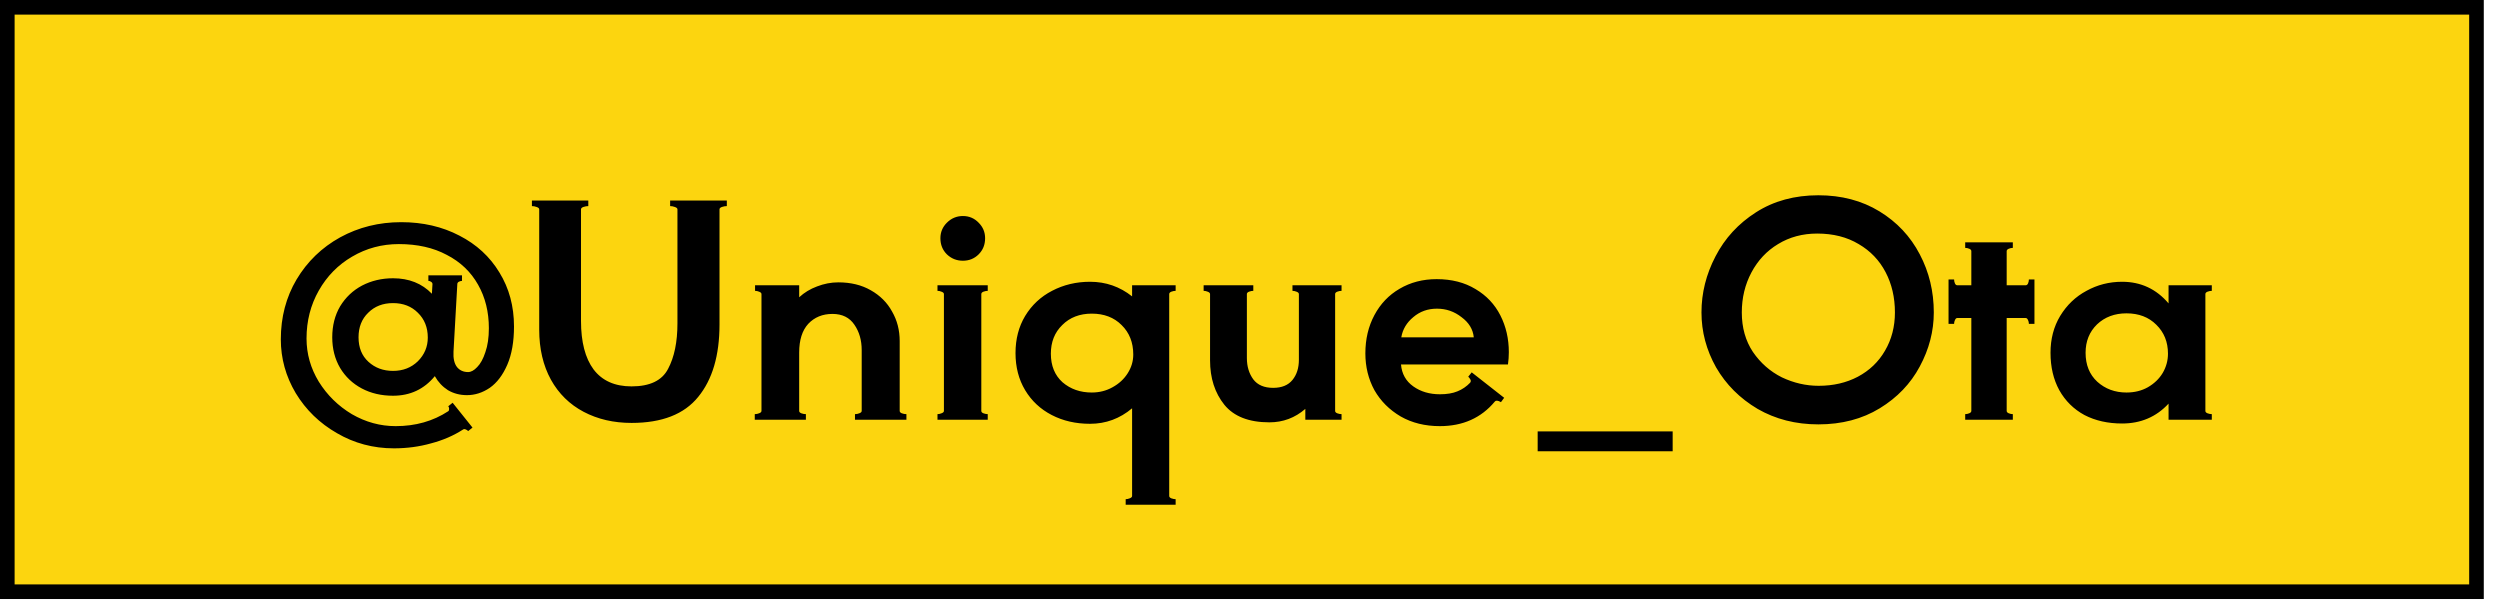
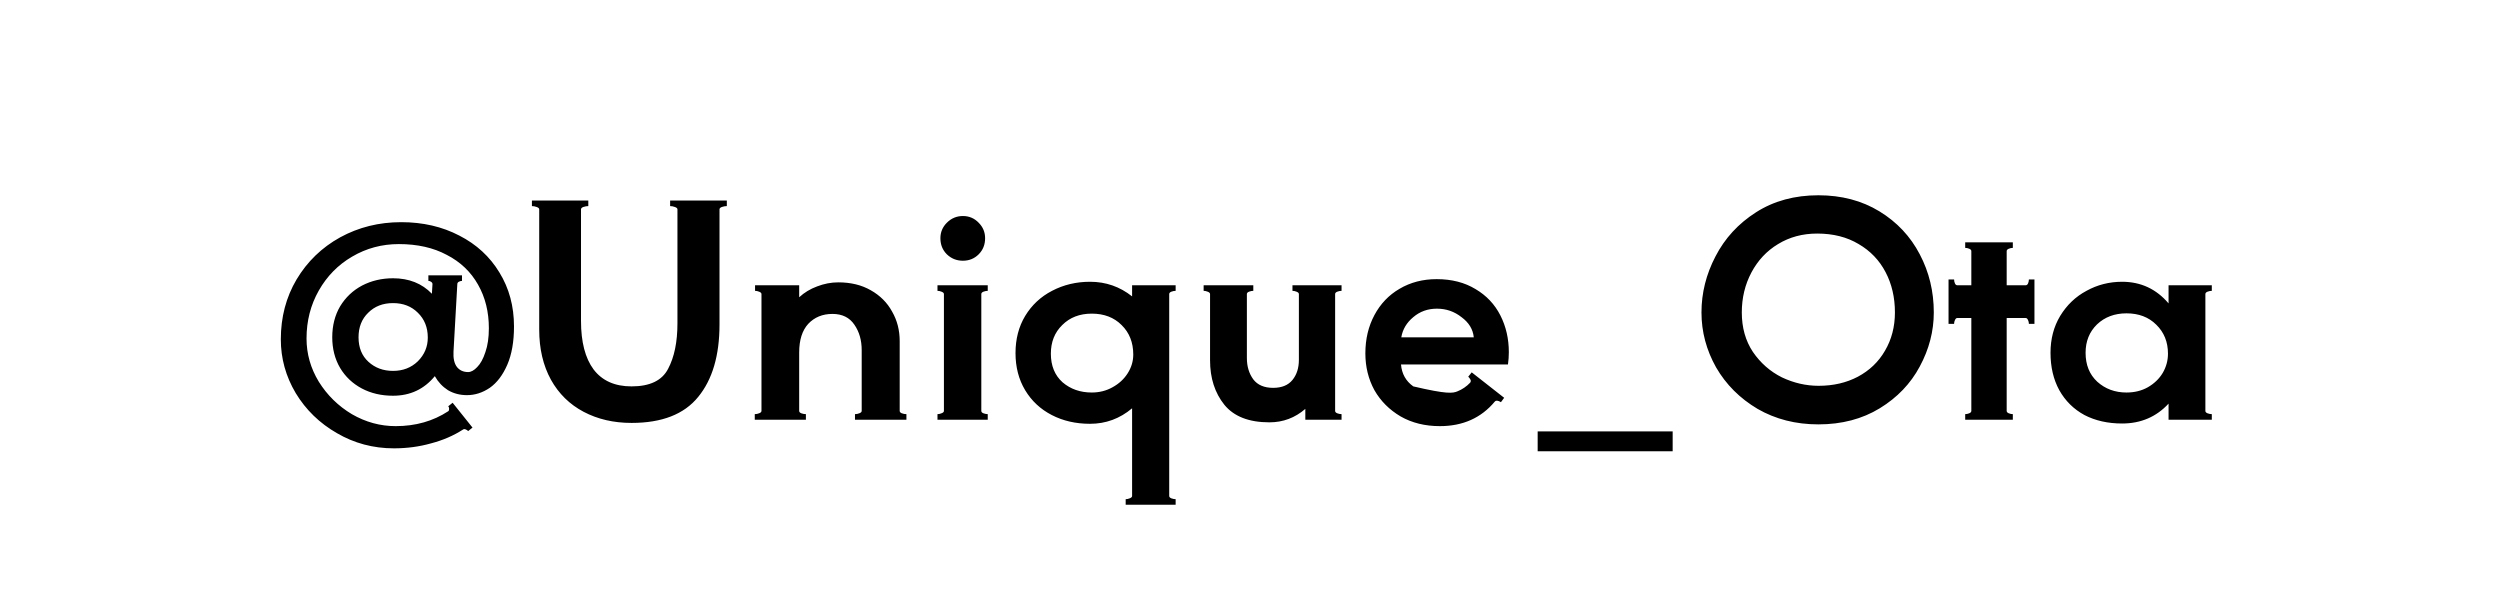
<svg xmlns="http://www.w3.org/2000/svg" width="137" height="33" viewBox="0 0 137 33" fill="none">
-   <rect x="0.4" y="0.4" width="135.311" height="32.026" fill="#FCD50F" stroke="black" stroke-width="0.801" />
-   <path d="M21.538 15.249C22.413 15.249 23.123 15.532 23.668 16.098L23.7 15.569C23.7 15.516 23.673 15.473 23.619 15.441C23.577 15.409 23.529 15.393 23.475 15.393V15.089H25.317V15.393C25.264 15.393 25.205 15.409 25.141 15.441C25.087 15.473 25.061 15.516 25.061 15.569L24.852 19.268C24.831 19.642 24.895 19.925 25.045 20.117C25.194 20.299 25.397 20.389 25.653 20.389C25.813 20.389 25.979 20.299 26.149 20.117C26.331 19.936 26.48 19.663 26.598 19.3C26.726 18.938 26.79 18.5 26.79 17.987C26.79 17.091 26.593 16.295 26.198 15.601C25.803 14.897 25.231 14.352 24.484 13.968C23.748 13.573 22.872 13.376 21.858 13.376C20.929 13.376 20.075 13.605 19.296 14.064C18.527 14.512 17.919 15.132 17.47 15.922C17.022 16.712 16.798 17.587 16.798 18.548C16.798 19.391 17.022 20.181 17.47 20.918C17.929 21.654 18.533 22.247 19.28 22.695C20.038 23.133 20.838 23.352 21.682 23.352C22.771 23.352 23.732 23.08 24.564 22.535C24.596 22.514 24.612 22.471 24.612 22.407C24.612 22.343 24.596 22.295 24.564 22.263L24.804 22.071L25.893 23.432L25.653 23.624C25.621 23.581 25.573 23.549 25.509 23.528C25.456 23.507 25.408 23.512 25.365 23.544C24.852 23.875 24.271 24.126 23.619 24.297C22.979 24.478 22.301 24.569 21.586 24.569C20.454 24.569 19.413 24.291 18.463 23.736C17.513 23.192 16.761 22.46 16.205 21.542C15.661 20.624 15.389 19.642 15.389 18.596C15.389 17.379 15.677 16.285 16.253 15.313C16.84 14.331 17.636 13.562 18.639 13.007C19.654 12.452 20.769 12.175 21.986 12.175C23.171 12.175 24.233 12.42 25.173 12.911C26.112 13.392 26.843 14.064 27.366 14.929C27.9 15.794 28.167 16.781 28.167 17.891C28.167 18.724 28.044 19.423 27.799 19.989C27.553 20.555 27.233 20.977 26.838 21.254C26.443 21.521 26.027 21.654 25.589 21.654C25.205 21.654 24.858 21.564 24.548 21.382C24.249 21.19 24.009 20.934 23.828 20.613C23.241 21.329 22.477 21.686 21.538 21.686C20.897 21.686 20.326 21.553 19.824 21.286C19.323 21.019 18.928 20.646 18.639 20.165C18.351 19.674 18.207 19.114 18.207 18.484C18.207 17.843 18.351 17.277 18.639 16.786C18.938 16.295 19.339 15.916 19.84 15.649C20.353 15.383 20.919 15.249 21.538 15.249ZM21.538 20.325C22.082 20.325 22.536 20.149 22.899 19.797C23.262 19.434 23.443 19.002 23.443 18.5C23.443 17.945 23.262 17.491 22.899 17.139C22.547 16.786 22.093 16.61 21.538 16.61C20.983 16.61 20.529 16.786 20.177 17.139C19.824 17.48 19.648 17.929 19.648 18.484C19.648 19.05 19.83 19.498 20.193 19.829C20.556 20.16 21.004 20.325 21.538 20.325ZM34.609 23.176C33.627 23.176 32.752 22.973 31.983 22.567C31.215 22.162 30.617 21.574 30.19 20.806C29.763 20.026 29.549 19.114 29.549 18.067V11.47C29.549 11.417 29.501 11.374 29.405 11.342C29.32 11.31 29.234 11.294 29.149 11.294V10.99H32.239V11.294C32.154 11.294 32.063 11.31 31.967 11.342C31.882 11.374 31.839 11.417 31.839 11.47V17.587C31.839 18.74 32.069 19.626 32.528 20.245C32.998 20.864 33.691 21.174 34.609 21.174C35.613 21.174 36.28 20.854 36.611 20.213C36.953 19.573 37.124 18.74 37.124 17.715V11.47C37.124 11.417 37.075 11.374 36.979 11.342C36.894 11.31 36.809 11.294 36.723 11.294V10.99H39.83V11.294C39.744 11.294 39.654 11.31 39.558 11.342C39.472 11.374 39.429 11.417 39.429 11.47V17.779C39.429 19.477 39.04 20.8 38.261 21.75C37.492 22.701 36.275 23.176 34.609 23.176ZM49.303 22.519C49.303 22.573 49.341 22.615 49.415 22.647C49.501 22.679 49.586 22.695 49.672 22.695V23H46.853V22.695C46.939 22.695 47.019 22.679 47.093 22.647C47.179 22.615 47.221 22.573 47.221 22.519V19.188C47.221 18.644 47.088 18.18 46.821 17.795C46.554 17.4 46.154 17.203 45.62 17.203C45.076 17.203 44.633 17.384 44.291 17.747C43.96 18.11 43.795 18.633 43.795 19.317V22.519C43.795 22.573 43.832 22.615 43.907 22.647C43.992 22.679 44.078 22.695 44.163 22.695V23H41.361V22.695C41.446 22.695 41.526 22.679 41.601 22.647C41.686 22.615 41.729 22.573 41.729 22.519V16.114C41.729 16.061 41.686 16.018 41.601 15.986C41.526 15.954 41.451 15.938 41.377 15.938V15.633H43.795V16.29C44.072 16.034 44.398 15.836 44.772 15.697C45.156 15.548 45.545 15.473 45.94 15.473C46.624 15.473 47.216 15.617 47.718 15.906C48.23 16.194 48.62 16.584 48.887 17.075C49.164 17.555 49.303 18.094 49.303 18.692V22.519ZM52.767 14.288C52.426 14.288 52.132 14.171 51.887 13.936C51.652 13.701 51.534 13.408 51.534 13.055C51.534 12.724 51.652 12.441 51.887 12.207C52.132 11.961 52.426 11.838 52.767 11.838C53.109 11.838 53.397 11.961 53.632 12.207C53.867 12.441 53.984 12.724 53.984 13.055C53.984 13.408 53.867 13.701 53.632 13.936C53.397 14.171 53.109 14.288 52.767 14.288ZM51.727 16.114C51.727 16.061 51.684 16.018 51.598 15.986C51.524 15.954 51.449 15.938 51.374 15.938V15.633H54.128V15.938C54.054 15.938 53.974 15.954 53.888 15.986C53.813 16.018 53.776 16.061 53.776 16.114V22.519C53.776 22.573 53.813 22.615 53.888 22.647C53.974 22.679 54.054 22.695 54.128 22.695V23H51.374V22.695C51.449 22.695 51.524 22.679 51.598 22.647C51.684 22.615 51.727 22.573 51.727 22.519V16.114ZM64.425 15.938C64.35 15.938 64.27 15.954 64.185 15.986C64.11 16.018 64.073 16.061 64.073 16.114V27.179C64.073 27.232 64.11 27.275 64.185 27.307C64.27 27.339 64.35 27.355 64.425 27.355V27.659H61.687V27.355C61.761 27.355 61.836 27.339 61.911 27.307C61.996 27.275 62.039 27.232 62.039 27.179V22.375C61.366 22.941 60.598 23.224 59.733 23.224C58.954 23.224 58.254 23.064 57.635 22.743C57.016 22.423 56.53 21.969 56.178 21.382C55.826 20.795 55.65 20.117 55.65 19.349C55.65 18.58 55.826 17.902 56.178 17.315C56.541 16.717 57.032 16.258 57.651 15.938C58.281 15.607 58.975 15.441 59.733 15.441C60.598 15.441 61.366 15.708 62.039 16.242V15.633H64.425V15.938ZM59.829 21.51C60.245 21.51 60.624 21.414 60.966 21.222C61.318 21.03 61.596 20.774 61.799 20.453C62.002 20.133 62.103 19.791 62.103 19.429C62.103 18.767 61.889 18.228 61.462 17.811C61.046 17.395 60.502 17.187 59.829 17.187C59.167 17.187 58.628 17.395 58.212 17.811C57.795 18.217 57.587 18.74 57.587 19.381C57.587 20.042 57.801 20.566 58.228 20.95C58.665 21.323 59.199 21.51 59.829 21.51ZM73.165 22.519C73.165 22.573 73.202 22.615 73.277 22.647C73.362 22.679 73.442 22.695 73.517 22.695V23H71.532V22.407C70.966 22.898 70.309 23.144 69.562 23.144C68.441 23.144 67.619 22.823 67.096 22.183C66.573 21.532 66.311 20.72 66.311 19.749V16.114C66.311 16.061 66.269 16.018 66.183 15.986C66.109 15.954 66.034 15.938 65.959 15.938V15.633H68.681V15.938C68.607 15.938 68.526 15.954 68.441 15.986C68.366 16.018 68.329 16.061 68.329 16.114V19.621C68.329 20.08 68.446 20.469 68.681 20.79C68.916 21.099 69.279 21.254 69.77 21.254C70.24 21.254 70.592 21.11 70.827 20.822C71.062 20.534 71.179 20.165 71.179 19.717V16.114C71.179 16.061 71.137 16.018 71.051 15.986C70.977 15.954 70.902 15.938 70.827 15.938V15.633H73.517V15.938C73.442 15.938 73.362 15.954 73.277 15.986C73.202 16.018 73.165 16.061 73.165 16.114V22.519ZM78.729 15.297C79.551 15.297 80.261 15.479 80.859 15.842C81.456 16.194 81.91 16.674 82.22 17.283C82.529 17.891 82.684 18.564 82.684 19.3C82.684 19.525 82.668 19.749 82.636 19.973H76.775C76.818 20.485 77.042 20.886 77.448 21.174C77.853 21.462 78.339 21.606 78.905 21.606C79.289 21.606 79.609 21.553 79.866 21.446C80.133 21.34 80.368 21.179 80.57 20.966C80.592 20.923 80.602 20.896 80.602 20.886C80.602 20.843 80.586 20.8 80.554 20.758C80.522 20.704 80.49 20.667 80.458 20.646L80.65 20.405L82.428 21.799L82.252 22.039C82.092 21.943 81.98 21.932 81.915 22.007C81.168 22.903 80.165 23.352 78.905 23.352C78.094 23.352 77.378 23.176 76.759 22.823C76.14 22.46 75.66 21.98 75.318 21.382C74.987 20.774 74.822 20.101 74.822 19.364C74.822 18.585 74.987 17.886 75.318 17.267C75.649 16.648 76.108 16.167 76.695 15.826C77.293 15.473 77.971 15.297 78.729 15.297ZM80.763 18.484C80.72 18.046 80.496 17.678 80.09 17.379C79.695 17.069 79.247 16.915 78.745 16.915C78.243 16.915 77.811 17.069 77.448 17.379C77.085 17.678 76.866 18.046 76.791 18.484H80.763ZM84.264 24.729V23.64H91.662V24.729H84.264ZM99.646 23.256C98.408 23.256 97.298 22.973 96.316 22.407C95.344 21.831 94.586 21.073 94.042 20.133C93.508 19.183 93.241 18.18 93.241 17.123C93.241 16.055 93.497 15.03 94.01 14.048C94.522 13.055 95.264 12.249 96.236 11.63C97.207 11.011 98.344 10.701 99.646 10.701C100.917 10.701 102.032 10.995 102.993 11.582C103.954 12.169 104.691 12.954 105.203 13.936C105.715 14.908 105.972 15.97 105.972 17.123C105.972 18.148 105.715 19.135 105.203 20.085C104.701 21.025 103.97 21.788 103.009 22.375C102.048 22.962 100.927 23.256 99.646 23.256ZM99.662 21.142C100.463 21.142 101.178 20.977 101.808 20.646C102.449 20.304 102.945 19.829 103.297 19.22C103.66 18.601 103.842 17.902 103.842 17.123C103.842 16.301 103.671 15.564 103.329 14.913C102.988 14.262 102.497 13.749 101.856 13.376C101.216 12.991 100.458 12.799 99.582 12.799C98.782 12.799 98.066 12.991 97.437 13.376C96.817 13.749 96.332 14.267 95.979 14.929C95.627 15.591 95.451 16.322 95.451 17.123C95.451 17.955 95.654 18.676 96.059 19.285C96.476 19.893 97.004 20.357 97.645 20.678C98.296 20.987 98.969 21.142 99.662 21.142ZM111.488 15.313V17.747H111.183C111.183 17.672 111.167 17.603 111.135 17.539C111.103 17.464 111.061 17.427 111.007 17.427H109.966V22.519C109.966 22.573 110.004 22.615 110.078 22.647C110.153 22.679 110.228 22.695 110.303 22.695V23H107.693V22.695C107.767 22.695 107.842 22.679 107.917 22.647C107.991 22.615 108.029 22.573 108.029 22.519V17.427H107.26C107.207 17.427 107.164 17.464 107.132 17.539C107.1 17.603 107.084 17.672 107.084 17.747H106.78V15.313H107.084C107.084 15.388 107.1 15.463 107.132 15.537C107.164 15.601 107.207 15.633 107.26 15.633H108.029V13.76C108.029 13.707 107.991 13.664 107.917 13.632C107.842 13.6 107.767 13.584 107.693 13.584V13.28H110.303V13.584C110.228 13.584 110.153 13.6 110.078 13.632C110.004 13.664 109.966 13.707 109.966 13.76V15.633H111.007C111.061 15.633 111.103 15.601 111.135 15.537C111.167 15.463 111.183 15.388 111.183 15.313H111.488ZM121.207 15.938C121.133 15.938 121.053 15.954 120.967 15.986C120.892 16.018 120.855 16.061 120.855 16.114V22.519C120.855 22.573 120.892 22.615 120.967 22.647C121.053 22.679 121.133 22.695 121.207 22.695V23H118.837V22.119C118.165 22.845 117.316 23.208 116.291 23.208C115.512 23.208 114.823 23.053 114.226 22.743C113.638 22.423 113.179 21.969 112.849 21.382C112.528 20.795 112.368 20.112 112.368 19.332C112.368 18.575 112.544 17.902 112.897 17.315C113.26 16.717 113.74 16.258 114.338 15.938C114.936 15.607 115.587 15.441 116.291 15.441C117.316 15.441 118.165 15.836 118.837 16.626V15.633H121.207V15.938ZM116.532 21.51C116.969 21.51 117.359 21.414 117.701 21.222C118.053 21.019 118.325 20.758 118.517 20.437C118.709 20.107 118.805 19.754 118.805 19.381C118.805 18.74 118.592 18.212 118.165 17.795C117.749 17.379 117.204 17.171 116.532 17.171C115.88 17.171 115.341 17.373 114.914 17.779C114.498 18.185 114.29 18.703 114.29 19.332C114.29 19.994 114.503 20.523 114.93 20.918C115.368 21.313 115.902 21.51 116.532 21.51Z" fill="black" />
+   <path d="M21.538 15.249C22.413 15.249 23.123 15.532 23.668 16.098L23.7 15.569C23.7 15.516 23.673 15.473 23.619 15.441C23.577 15.409 23.529 15.393 23.475 15.393V15.089H25.317V15.393C25.264 15.393 25.205 15.409 25.141 15.441C25.087 15.473 25.061 15.516 25.061 15.569L24.852 19.268C24.831 19.642 24.895 19.925 25.045 20.117C25.194 20.299 25.397 20.389 25.653 20.389C25.813 20.389 25.979 20.299 26.149 20.117C26.331 19.936 26.48 19.663 26.598 19.3C26.726 18.938 26.79 18.5 26.79 17.987C26.79 17.091 26.593 16.295 26.198 15.601C25.803 14.897 25.231 14.352 24.484 13.968C23.748 13.573 22.872 13.376 21.858 13.376C20.929 13.376 20.075 13.605 19.296 14.064C18.527 14.512 17.919 15.132 17.47 15.922C17.022 16.712 16.798 17.587 16.798 18.548C16.798 19.391 17.022 20.181 17.47 20.918C17.929 21.654 18.533 22.247 19.28 22.695C20.038 23.133 20.838 23.352 21.682 23.352C22.771 23.352 23.732 23.08 24.564 22.535C24.596 22.514 24.612 22.471 24.612 22.407C24.612 22.343 24.596 22.295 24.564 22.263L24.804 22.071L25.893 23.432L25.653 23.624C25.621 23.581 25.573 23.549 25.509 23.528C25.456 23.507 25.408 23.512 25.365 23.544C24.852 23.875 24.271 24.126 23.619 24.297C22.979 24.478 22.301 24.569 21.586 24.569C20.454 24.569 19.413 24.291 18.463 23.736C17.513 23.192 16.761 22.46 16.205 21.542C15.661 20.624 15.389 19.642 15.389 18.596C15.389 17.379 15.677 16.285 16.253 15.313C16.84 14.331 17.636 13.562 18.639 13.007C19.654 12.452 20.769 12.175 21.986 12.175C23.171 12.175 24.233 12.42 25.173 12.911C26.112 13.392 26.843 14.064 27.366 14.929C27.9 15.794 28.167 16.781 28.167 17.891C28.167 18.724 28.044 19.423 27.799 19.989C27.553 20.555 27.233 20.977 26.838 21.254C26.443 21.521 26.027 21.654 25.589 21.654C25.205 21.654 24.858 21.564 24.548 21.382C24.249 21.19 24.009 20.934 23.828 20.613C23.241 21.329 22.477 21.686 21.538 21.686C20.897 21.686 20.326 21.553 19.824 21.286C19.323 21.019 18.928 20.646 18.639 20.165C18.351 19.674 18.207 19.114 18.207 18.484C18.207 17.843 18.351 17.277 18.639 16.786C18.938 16.295 19.339 15.916 19.84 15.649C20.353 15.383 20.919 15.249 21.538 15.249ZM21.538 20.325C22.082 20.325 22.536 20.149 22.899 19.797C23.262 19.434 23.443 19.002 23.443 18.5C23.443 17.945 23.262 17.491 22.899 17.139C22.547 16.786 22.093 16.61 21.538 16.61C20.983 16.61 20.529 16.786 20.177 17.139C19.824 17.48 19.648 17.929 19.648 18.484C19.648 19.05 19.83 19.498 20.193 19.829C20.556 20.16 21.004 20.325 21.538 20.325ZM34.609 23.176C33.627 23.176 32.752 22.973 31.983 22.567C31.215 22.162 30.617 21.574 30.19 20.806C29.763 20.026 29.549 19.114 29.549 18.067V11.47C29.549 11.417 29.501 11.374 29.405 11.342C29.32 11.31 29.234 11.294 29.149 11.294V10.99H32.239V11.294C32.154 11.294 32.063 11.31 31.967 11.342C31.882 11.374 31.839 11.417 31.839 11.47V17.587C31.839 18.74 32.069 19.626 32.528 20.245C32.998 20.864 33.691 21.174 34.609 21.174C35.613 21.174 36.28 20.854 36.611 20.213C36.953 19.573 37.124 18.74 37.124 17.715V11.47C37.124 11.417 37.075 11.374 36.979 11.342C36.894 11.31 36.809 11.294 36.723 11.294V10.99H39.83V11.294C39.744 11.294 39.654 11.31 39.558 11.342C39.472 11.374 39.429 11.417 39.429 11.47V17.779C39.429 19.477 39.04 20.8 38.261 21.75C37.492 22.701 36.275 23.176 34.609 23.176ZM49.303 22.519C49.303 22.573 49.341 22.615 49.415 22.647C49.501 22.679 49.586 22.695 49.672 22.695V23H46.853V22.695C46.939 22.695 47.019 22.679 47.093 22.647C47.179 22.615 47.221 22.573 47.221 22.519V19.188C47.221 18.644 47.088 18.18 46.821 17.795C46.554 17.4 46.154 17.203 45.62 17.203C45.076 17.203 44.633 17.384 44.291 17.747C43.96 18.11 43.795 18.633 43.795 19.317V22.519C43.795 22.573 43.832 22.615 43.907 22.647C43.992 22.679 44.078 22.695 44.163 22.695V23H41.361V22.695C41.446 22.695 41.526 22.679 41.601 22.647C41.686 22.615 41.729 22.573 41.729 22.519V16.114C41.729 16.061 41.686 16.018 41.601 15.986C41.526 15.954 41.451 15.938 41.377 15.938V15.633H43.795V16.29C44.072 16.034 44.398 15.836 44.772 15.697C45.156 15.548 45.545 15.473 45.94 15.473C46.624 15.473 47.216 15.617 47.718 15.906C48.23 16.194 48.62 16.584 48.887 17.075C49.164 17.555 49.303 18.094 49.303 18.692V22.519ZM52.767 14.288C52.426 14.288 52.132 14.171 51.887 13.936C51.652 13.701 51.534 13.408 51.534 13.055C51.534 12.724 51.652 12.441 51.887 12.207C52.132 11.961 52.426 11.838 52.767 11.838C53.109 11.838 53.397 11.961 53.632 12.207C53.867 12.441 53.984 12.724 53.984 13.055C53.984 13.408 53.867 13.701 53.632 13.936C53.397 14.171 53.109 14.288 52.767 14.288ZM51.727 16.114C51.727 16.061 51.684 16.018 51.598 15.986C51.524 15.954 51.449 15.938 51.374 15.938V15.633H54.128V15.938C54.054 15.938 53.974 15.954 53.888 15.986C53.813 16.018 53.776 16.061 53.776 16.114V22.519C53.776 22.573 53.813 22.615 53.888 22.647C53.974 22.679 54.054 22.695 54.128 22.695V23H51.374V22.695C51.449 22.695 51.524 22.679 51.598 22.647C51.684 22.615 51.727 22.573 51.727 22.519V16.114ZM64.425 15.938C64.35 15.938 64.27 15.954 64.185 15.986C64.11 16.018 64.073 16.061 64.073 16.114V27.179C64.073 27.232 64.11 27.275 64.185 27.307C64.27 27.339 64.35 27.355 64.425 27.355V27.659H61.687V27.355C61.761 27.355 61.836 27.339 61.911 27.307C61.996 27.275 62.039 27.232 62.039 27.179V22.375C61.366 22.941 60.598 23.224 59.733 23.224C58.954 23.224 58.254 23.064 57.635 22.743C57.016 22.423 56.53 21.969 56.178 21.382C55.826 20.795 55.65 20.117 55.65 19.349C55.65 18.58 55.826 17.902 56.178 17.315C56.541 16.717 57.032 16.258 57.651 15.938C58.281 15.607 58.975 15.441 59.733 15.441C60.598 15.441 61.366 15.708 62.039 16.242V15.633H64.425V15.938ZM59.829 21.51C60.245 21.51 60.624 21.414 60.966 21.222C61.318 21.03 61.596 20.774 61.799 20.453C62.002 20.133 62.103 19.791 62.103 19.429C62.103 18.767 61.889 18.228 61.462 17.811C61.046 17.395 60.502 17.187 59.829 17.187C59.167 17.187 58.628 17.395 58.212 17.811C57.795 18.217 57.587 18.74 57.587 19.381C57.587 20.042 57.801 20.566 58.228 20.95C58.665 21.323 59.199 21.51 59.829 21.51ZM73.165 22.519C73.165 22.573 73.202 22.615 73.277 22.647C73.362 22.679 73.442 22.695 73.517 22.695V23H71.532V22.407C70.966 22.898 70.309 23.144 69.562 23.144C68.441 23.144 67.619 22.823 67.096 22.183C66.573 21.532 66.311 20.72 66.311 19.749V16.114C66.311 16.061 66.269 16.018 66.183 15.986C66.109 15.954 66.034 15.938 65.959 15.938V15.633H68.681V15.938C68.607 15.938 68.526 15.954 68.441 15.986C68.366 16.018 68.329 16.061 68.329 16.114V19.621C68.329 20.08 68.446 20.469 68.681 20.79C68.916 21.099 69.279 21.254 69.77 21.254C70.24 21.254 70.592 21.11 70.827 20.822C71.062 20.534 71.179 20.165 71.179 19.717V16.114C71.179 16.061 71.137 16.018 71.051 15.986C70.977 15.954 70.902 15.938 70.827 15.938V15.633H73.517V15.938C73.442 15.938 73.362 15.954 73.277 15.986C73.202 16.018 73.165 16.061 73.165 16.114V22.519ZM78.729 15.297C79.551 15.297 80.261 15.479 80.859 15.842C81.456 16.194 81.91 16.674 82.22 17.283C82.529 17.891 82.684 18.564 82.684 19.3C82.684 19.525 82.668 19.749 82.636 19.973H76.775C76.818 20.485 77.042 20.886 77.448 21.174C79.289 21.606 79.609 21.553 79.866 21.446C80.133 21.34 80.368 21.179 80.57 20.966C80.592 20.923 80.602 20.896 80.602 20.886C80.602 20.843 80.586 20.8 80.554 20.758C80.522 20.704 80.49 20.667 80.458 20.646L80.65 20.405L82.428 21.799L82.252 22.039C82.092 21.943 81.98 21.932 81.915 22.007C81.168 22.903 80.165 23.352 78.905 23.352C78.094 23.352 77.378 23.176 76.759 22.823C76.14 22.46 75.66 21.98 75.318 21.382C74.987 20.774 74.822 20.101 74.822 19.364C74.822 18.585 74.987 17.886 75.318 17.267C75.649 16.648 76.108 16.167 76.695 15.826C77.293 15.473 77.971 15.297 78.729 15.297ZM80.763 18.484C80.72 18.046 80.496 17.678 80.09 17.379C79.695 17.069 79.247 16.915 78.745 16.915C78.243 16.915 77.811 17.069 77.448 17.379C77.085 17.678 76.866 18.046 76.791 18.484H80.763ZM84.264 24.729V23.64H91.662V24.729H84.264ZM99.646 23.256C98.408 23.256 97.298 22.973 96.316 22.407C95.344 21.831 94.586 21.073 94.042 20.133C93.508 19.183 93.241 18.18 93.241 17.123C93.241 16.055 93.497 15.03 94.01 14.048C94.522 13.055 95.264 12.249 96.236 11.63C97.207 11.011 98.344 10.701 99.646 10.701C100.917 10.701 102.032 10.995 102.993 11.582C103.954 12.169 104.691 12.954 105.203 13.936C105.715 14.908 105.972 15.97 105.972 17.123C105.972 18.148 105.715 19.135 105.203 20.085C104.701 21.025 103.97 21.788 103.009 22.375C102.048 22.962 100.927 23.256 99.646 23.256ZM99.662 21.142C100.463 21.142 101.178 20.977 101.808 20.646C102.449 20.304 102.945 19.829 103.297 19.22C103.66 18.601 103.842 17.902 103.842 17.123C103.842 16.301 103.671 15.564 103.329 14.913C102.988 14.262 102.497 13.749 101.856 13.376C101.216 12.991 100.458 12.799 99.582 12.799C98.782 12.799 98.066 12.991 97.437 13.376C96.817 13.749 96.332 14.267 95.979 14.929C95.627 15.591 95.451 16.322 95.451 17.123C95.451 17.955 95.654 18.676 96.059 19.285C96.476 19.893 97.004 20.357 97.645 20.678C98.296 20.987 98.969 21.142 99.662 21.142ZM111.488 15.313V17.747H111.183C111.183 17.672 111.167 17.603 111.135 17.539C111.103 17.464 111.061 17.427 111.007 17.427H109.966V22.519C109.966 22.573 110.004 22.615 110.078 22.647C110.153 22.679 110.228 22.695 110.303 22.695V23H107.693V22.695C107.767 22.695 107.842 22.679 107.917 22.647C107.991 22.615 108.029 22.573 108.029 22.519V17.427H107.26C107.207 17.427 107.164 17.464 107.132 17.539C107.1 17.603 107.084 17.672 107.084 17.747H106.78V15.313H107.084C107.084 15.388 107.1 15.463 107.132 15.537C107.164 15.601 107.207 15.633 107.26 15.633H108.029V13.76C108.029 13.707 107.991 13.664 107.917 13.632C107.842 13.6 107.767 13.584 107.693 13.584V13.28H110.303V13.584C110.228 13.584 110.153 13.6 110.078 13.632C110.004 13.664 109.966 13.707 109.966 13.76V15.633H111.007C111.061 15.633 111.103 15.601 111.135 15.537C111.167 15.463 111.183 15.388 111.183 15.313H111.488ZM121.207 15.938C121.133 15.938 121.053 15.954 120.967 15.986C120.892 16.018 120.855 16.061 120.855 16.114V22.519C120.855 22.573 120.892 22.615 120.967 22.647C121.053 22.679 121.133 22.695 121.207 22.695V23H118.837V22.119C118.165 22.845 117.316 23.208 116.291 23.208C115.512 23.208 114.823 23.053 114.226 22.743C113.638 22.423 113.179 21.969 112.849 21.382C112.528 20.795 112.368 20.112 112.368 19.332C112.368 18.575 112.544 17.902 112.897 17.315C113.26 16.717 113.74 16.258 114.338 15.938C114.936 15.607 115.587 15.441 116.291 15.441C117.316 15.441 118.165 15.836 118.837 16.626V15.633H121.207V15.938ZM116.532 21.51C116.969 21.51 117.359 21.414 117.701 21.222C118.053 21.019 118.325 20.758 118.517 20.437C118.709 20.107 118.805 19.754 118.805 19.381C118.805 18.74 118.592 18.212 118.165 17.795C117.749 17.379 117.204 17.171 116.532 17.171C115.88 17.171 115.341 17.373 114.914 17.779C114.498 18.185 114.29 18.703 114.29 19.332C114.29 19.994 114.503 20.523 114.93 20.918C115.368 21.313 115.902 21.51 116.532 21.51Z" fill="black" />
</svg>